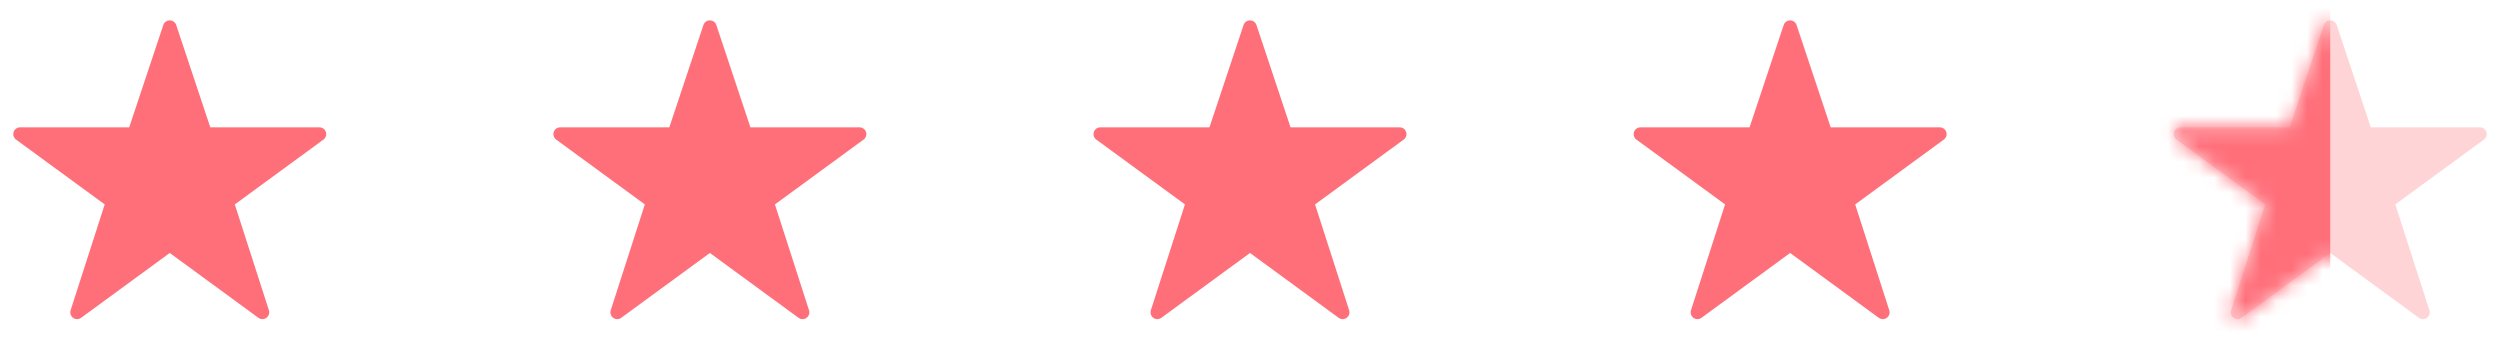
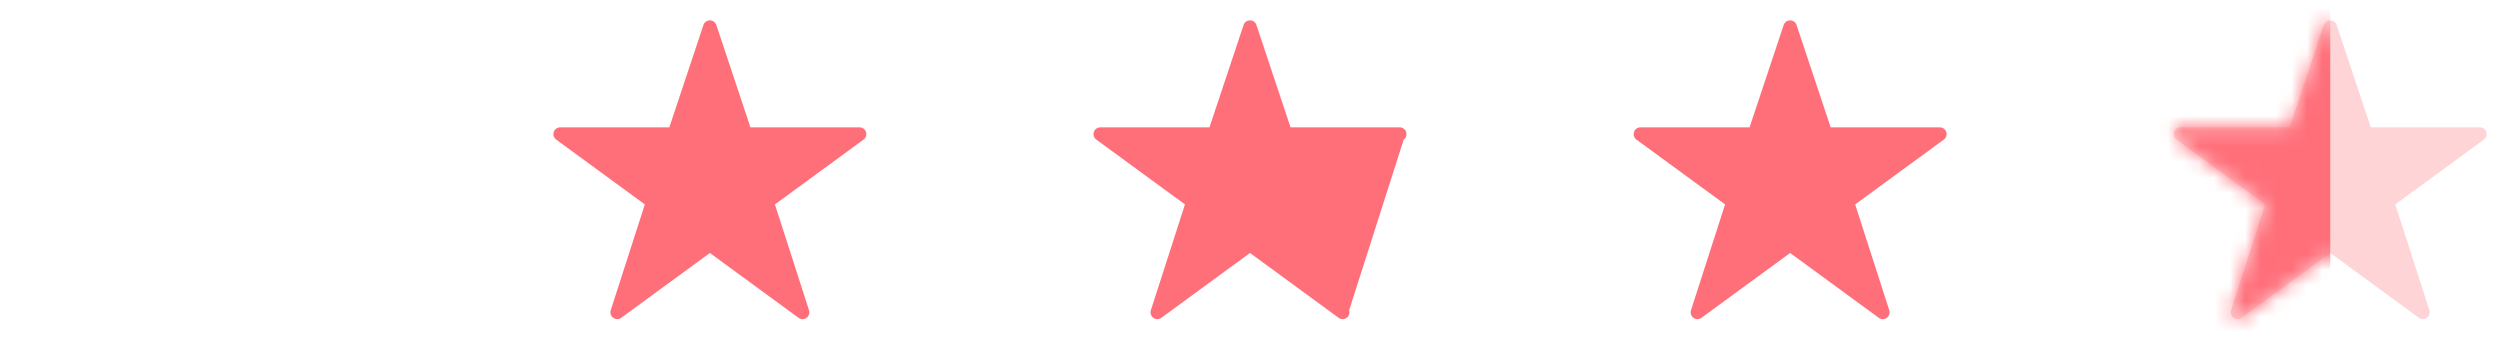
<svg xmlns="http://www.w3.org/2000/svg" width="162" height="22" viewBox="0 0 162 22" fill="none">
-   <path fill-rule="evenodd" clip-rule="evenodd" d="M10.979 1.32C10.796 1.33 10.638 1.45 10.582 1.623L8.373 8.25H1.3V8.251C1.11 8.251 0.941 8.373 0.883 8.553C0.824 8.734 0.887 8.932 1.039 9.045L6.785 13.246L4.576 20.104V20.104C4.517 20.286 4.582 20.484 4.737 20.596C4.892 20.709 5.101 20.708 5.254 20.595L11 16.393L16.746 20.595C16.9 20.708 17.109 20.709 17.263 20.596C17.418 20.484 17.483 20.286 17.424 20.104L15.215 13.246L20.961 9.044V9.045C21.113 8.932 21.177 8.734 21.117 8.553C21.059 8.373 20.891 8.251 20.701 8.251H13.627L11.419 1.624V1.623C11.358 1.435 11.177 1.311 10.979 1.32H10.979Z" fill="#FF6F7A" />
  <path fill-rule="evenodd" clip-rule="evenodd" d="M45.979 1.32C45.797 1.33 45.638 1.45 45.582 1.623L43.373 8.25H36.3V8.251C36.11 8.251 35.941 8.373 35.883 8.553C35.824 8.734 35.887 8.932 36.039 9.045L41.785 13.246L39.576 20.104V20.104C39.517 20.286 39.582 20.484 39.737 20.596C39.892 20.709 40.101 20.708 40.254 20.595L46 16.393L51.746 20.595C51.9 20.708 52.109 20.709 52.263 20.596C52.418 20.484 52.483 20.286 52.424 20.104L50.215 13.246L55.961 9.044V9.045C56.113 8.932 56.177 8.734 56.117 8.553C56.059 8.373 55.891 8.251 55.701 8.251H48.627L46.419 1.624V1.623C46.358 1.435 46.177 1.311 45.979 1.32H45.979Z" fill="#FF6F7A" />
-   <path fill-rule="evenodd" clip-rule="evenodd" d="M80.979 1.32C80.796 1.33 80.638 1.45 80.582 1.623L78.373 8.25H71.3V8.251C71.11 8.251 70.941 8.373 70.883 8.553C70.823 8.734 70.887 8.932 71.039 9.045L76.785 13.246L74.576 20.104V20.104C74.517 20.286 74.582 20.484 74.737 20.596C74.892 20.709 75.101 20.708 75.254 20.595L81 16.393L86.746 20.595C86.9 20.708 87.109 20.709 87.263 20.596C87.418 20.484 87.483 20.286 87.424 20.104L85.215 13.246L90.961 9.044V9.045C91.113 8.932 91.177 8.734 91.118 8.553C91.059 8.373 90.891 8.251 90.701 8.251H83.627L81.419 1.624V1.623C81.358 1.435 81.177 1.311 80.979 1.32H80.979Z" fill="#FF6F7A" />
+   <path fill-rule="evenodd" clip-rule="evenodd" d="M80.979 1.32C80.796 1.33 80.638 1.45 80.582 1.623L78.373 8.25H71.3V8.251C71.11 8.251 70.941 8.373 70.883 8.553C70.823 8.734 70.887 8.932 71.039 9.045L76.785 13.246L74.576 20.104V20.104C74.517 20.286 74.582 20.484 74.737 20.596C74.892 20.709 75.101 20.708 75.254 20.595L81 16.393L86.746 20.595C86.9 20.708 87.109 20.709 87.263 20.596C87.418 20.484 87.483 20.286 87.424 20.104L90.961 9.044V9.045C91.113 8.932 91.177 8.734 91.118 8.553C91.059 8.373 90.891 8.251 90.701 8.251H83.627L81.419 1.624V1.623C81.358 1.435 81.177 1.311 80.979 1.32H80.979Z" fill="#FF6F7A" />
  <path fill-rule="evenodd" clip-rule="evenodd" d="M115.979 1.32C115.796 1.33 115.638 1.45 115.582 1.623L113.373 8.25H106.3V8.251C106.11 8.251 105.941 8.373 105.883 8.553C105.824 8.734 105.887 8.932 106.039 9.045L111.785 13.246L109.576 20.104V20.104C109.517 20.286 109.582 20.484 109.737 20.596C109.892 20.709 110.101 20.708 110.254 20.595L116 16.393L121.746 20.595C121.9 20.708 122.109 20.709 122.263 20.596C122.418 20.484 122.483 20.286 122.424 20.104L120.215 13.246L125.961 9.044V9.045C126.113 8.932 126.177 8.734 126.118 8.553C126.059 8.373 125.891 8.251 125.701 8.251H118.627L116.419 1.624V1.623C116.358 1.435 116.177 1.311 115.979 1.32H115.979Z" fill="#FF6F7A" />
  <path opacity="0.3" fill-rule="evenodd" clip-rule="evenodd" d="M150.979 1.32C150.796 1.33 150.638 1.45 150.582 1.623L148.373 8.25H141.3V8.251C141.11 8.251 140.941 8.373 140.883 8.553C140.824 8.734 140.887 8.932 141.039 9.045L146.785 13.246L144.576 20.104V20.104C144.517 20.286 144.582 20.484 144.737 20.596C144.892 20.709 145.101 20.708 145.254 20.595L151 16.393L156.746 20.595C156.9 20.708 157.109 20.709 157.263 20.596C157.418 20.484 157.483 20.286 157.424 20.104L155.215 13.246L160.961 9.044V9.045C161.113 8.932 161.177 8.734 161.118 8.553C161.059 8.373 160.891 8.251 160.701 8.251H153.627L151.419 1.624V1.623C151.358 1.435 151.177 1.311 150.979 1.32H150.979Z" fill="#FF6F7A" />
  <mask id="mask0" maskUnits="userSpaceOnUse" x="140" y="1" width="22" height="20">
    <path fill-rule="evenodd" clip-rule="evenodd" d="M150.978 1.32C150.796 1.329 150.638 1.45 150.581 1.623L148.373 8.25H141.299V8.251C141.109 8.251 140.941 8.373 140.882 8.553C140.823 8.734 140.887 8.931 141.039 9.045L146.784 13.246L144.576 20.104V20.103C144.517 20.285 144.582 20.484 144.737 20.596C144.891 20.708 145.1 20.707 145.254 20.595L151 16.393L156.745 20.595C156.899 20.707 157.108 20.708 157.263 20.596C157.417 20.484 157.483 20.285 157.423 20.103L155.215 13.245L160.961 9.044V9.045C161.113 8.931 161.176 8.734 161.117 8.553C161.059 8.373 160.89 8.251 160.7 8.251H153.627L151.418 1.624V1.623C151.357 1.435 151.177 1.31 150.978 1.32H150.978Z" fill="white" />
  </mask>
  <g mask="url(#mask0)">
    <rect x="140" width="11" height="32" fill="#FF6F7A" />
  </g>
</svg>